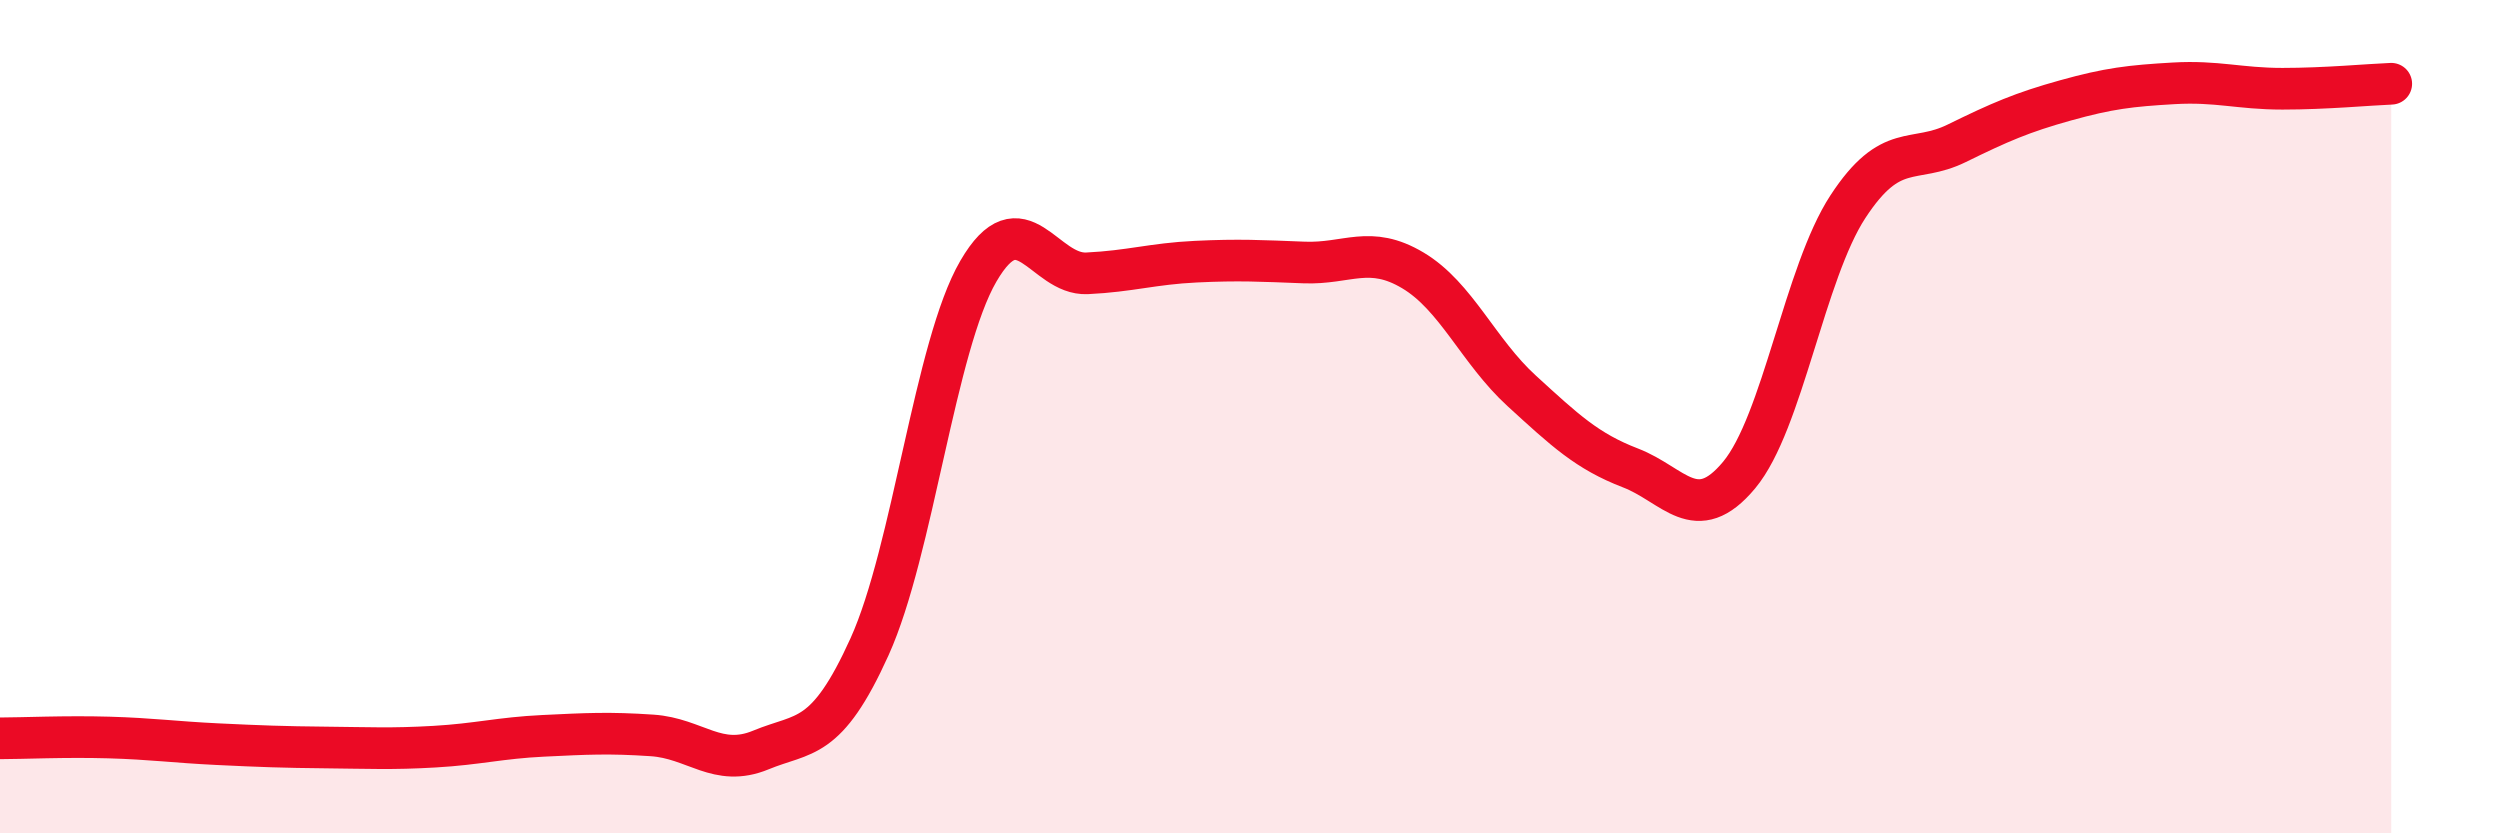
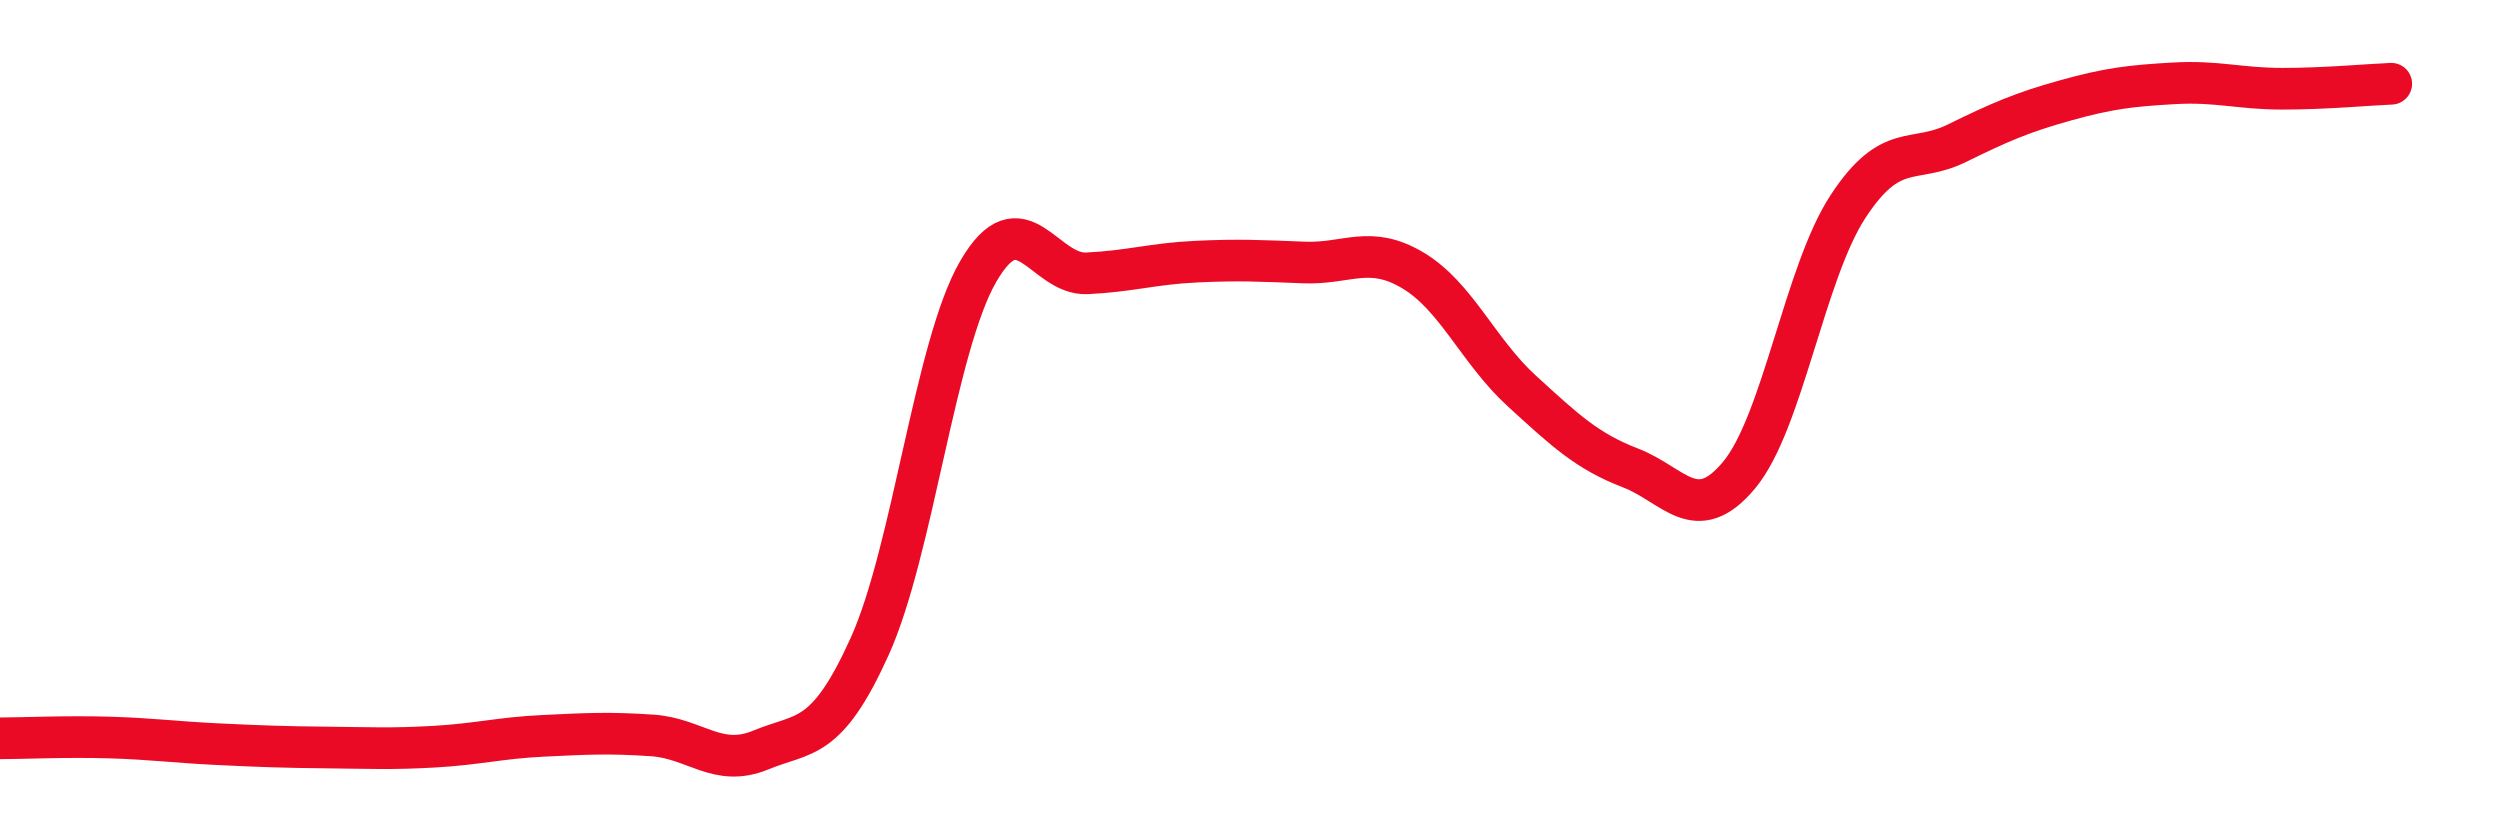
<svg xmlns="http://www.w3.org/2000/svg" width="60" height="20" viewBox="0 0 60 20">
-   <path d="M 0,17.72 C 0.52,17.72 1.57,17.67 2.61,17.7 C 3.65,17.73 4.18,17.81 5.22,17.86 C 6.26,17.91 6.79,17.93 7.83,17.94 C 8.87,17.95 9.39,17.98 10.43,17.92 C 11.47,17.86 12,17.71 13.04,17.66 C 14.08,17.61 14.61,17.58 15.65,17.65 C 16.69,17.72 17.22,18.43 18.26,18 C 19.3,17.57 19.83,17.82 20.87,15.52 C 21.91,13.22 22.44,8.3 23.48,6.51 C 24.52,4.72 25.05,6.61 26.09,6.56 C 27.13,6.51 27.66,6.33 28.7,6.28 C 29.74,6.23 30.26,6.26 31.3,6.3 C 32.34,6.34 32.87,5.87 33.91,6.49 C 34.95,7.11 35.48,8.43 36.52,9.38 C 37.56,10.33 38.09,10.83 39.13,11.23 C 40.17,11.63 40.7,12.65 41.74,11.4 C 42.78,10.15 43.31,6.55 44.35,4.96 C 45.39,3.37 45.92,3.95 46.96,3.44 C 48,2.93 48.53,2.7 49.57,2.41 C 50.61,2.12 51.13,2.06 52.17,2 C 53.21,1.94 53.74,2.13 54.78,2.13 C 55.82,2.13 56.87,2.03 57.39,2.01L57.39 20L0 20Z" fill="#EB0A25" opacity="0.1" stroke-linecap="round" stroke-linejoin="round" />
  <path d="M 0,17.72 C 0.52,17.72 1.57,17.67 2.61,17.7 C 3.65,17.73 4.18,17.81 5.22,17.86 C 6.26,17.91 6.79,17.93 7.83,17.94 C 8.87,17.95 9.39,17.98 10.43,17.92 C 11.47,17.86 12,17.71 13.04,17.66 C 14.08,17.61 14.61,17.58 15.65,17.65 C 16.69,17.72 17.22,18.43 18.26,18 C 19.3,17.57 19.83,17.82 20.87,15.52 C 21.91,13.22 22.44,8.3 23.48,6.51 C 24.52,4.72 25.05,6.61 26.09,6.56 C 27.13,6.51 27.66,6.33 28.7,6.28 C 29.74,6.23 30.26,6.26 31.3,6.3 C 32.34,6.34 32.87,5.87 33.91,6.49 C 34.95,7.11 35.48,8.43 36.52,9.38 C 37.56,10.33 38.09,10.83 39.13,11.23 C 40.17,11.63 40.7,12.65 41.74,11.4 C 42.78,10.15 43.31,6.55 44.35,4.96 C 45.39,3.37 45.92,3.95 46.96,3.44 C 48,2.93 48.53,2.7 49.57,2.41 C 50.61,2.12 51.13,2.06 52.17,2 C 53.21,1.94 53.74,2.13 54.78,2.13 C 55.82,2.13 56.87,2.03 57.39,2.01" stroke="#EB0A25" stroke-width="1" fill="none" stroke-linecap="round" stroke-linejoin="round" />
</svg>